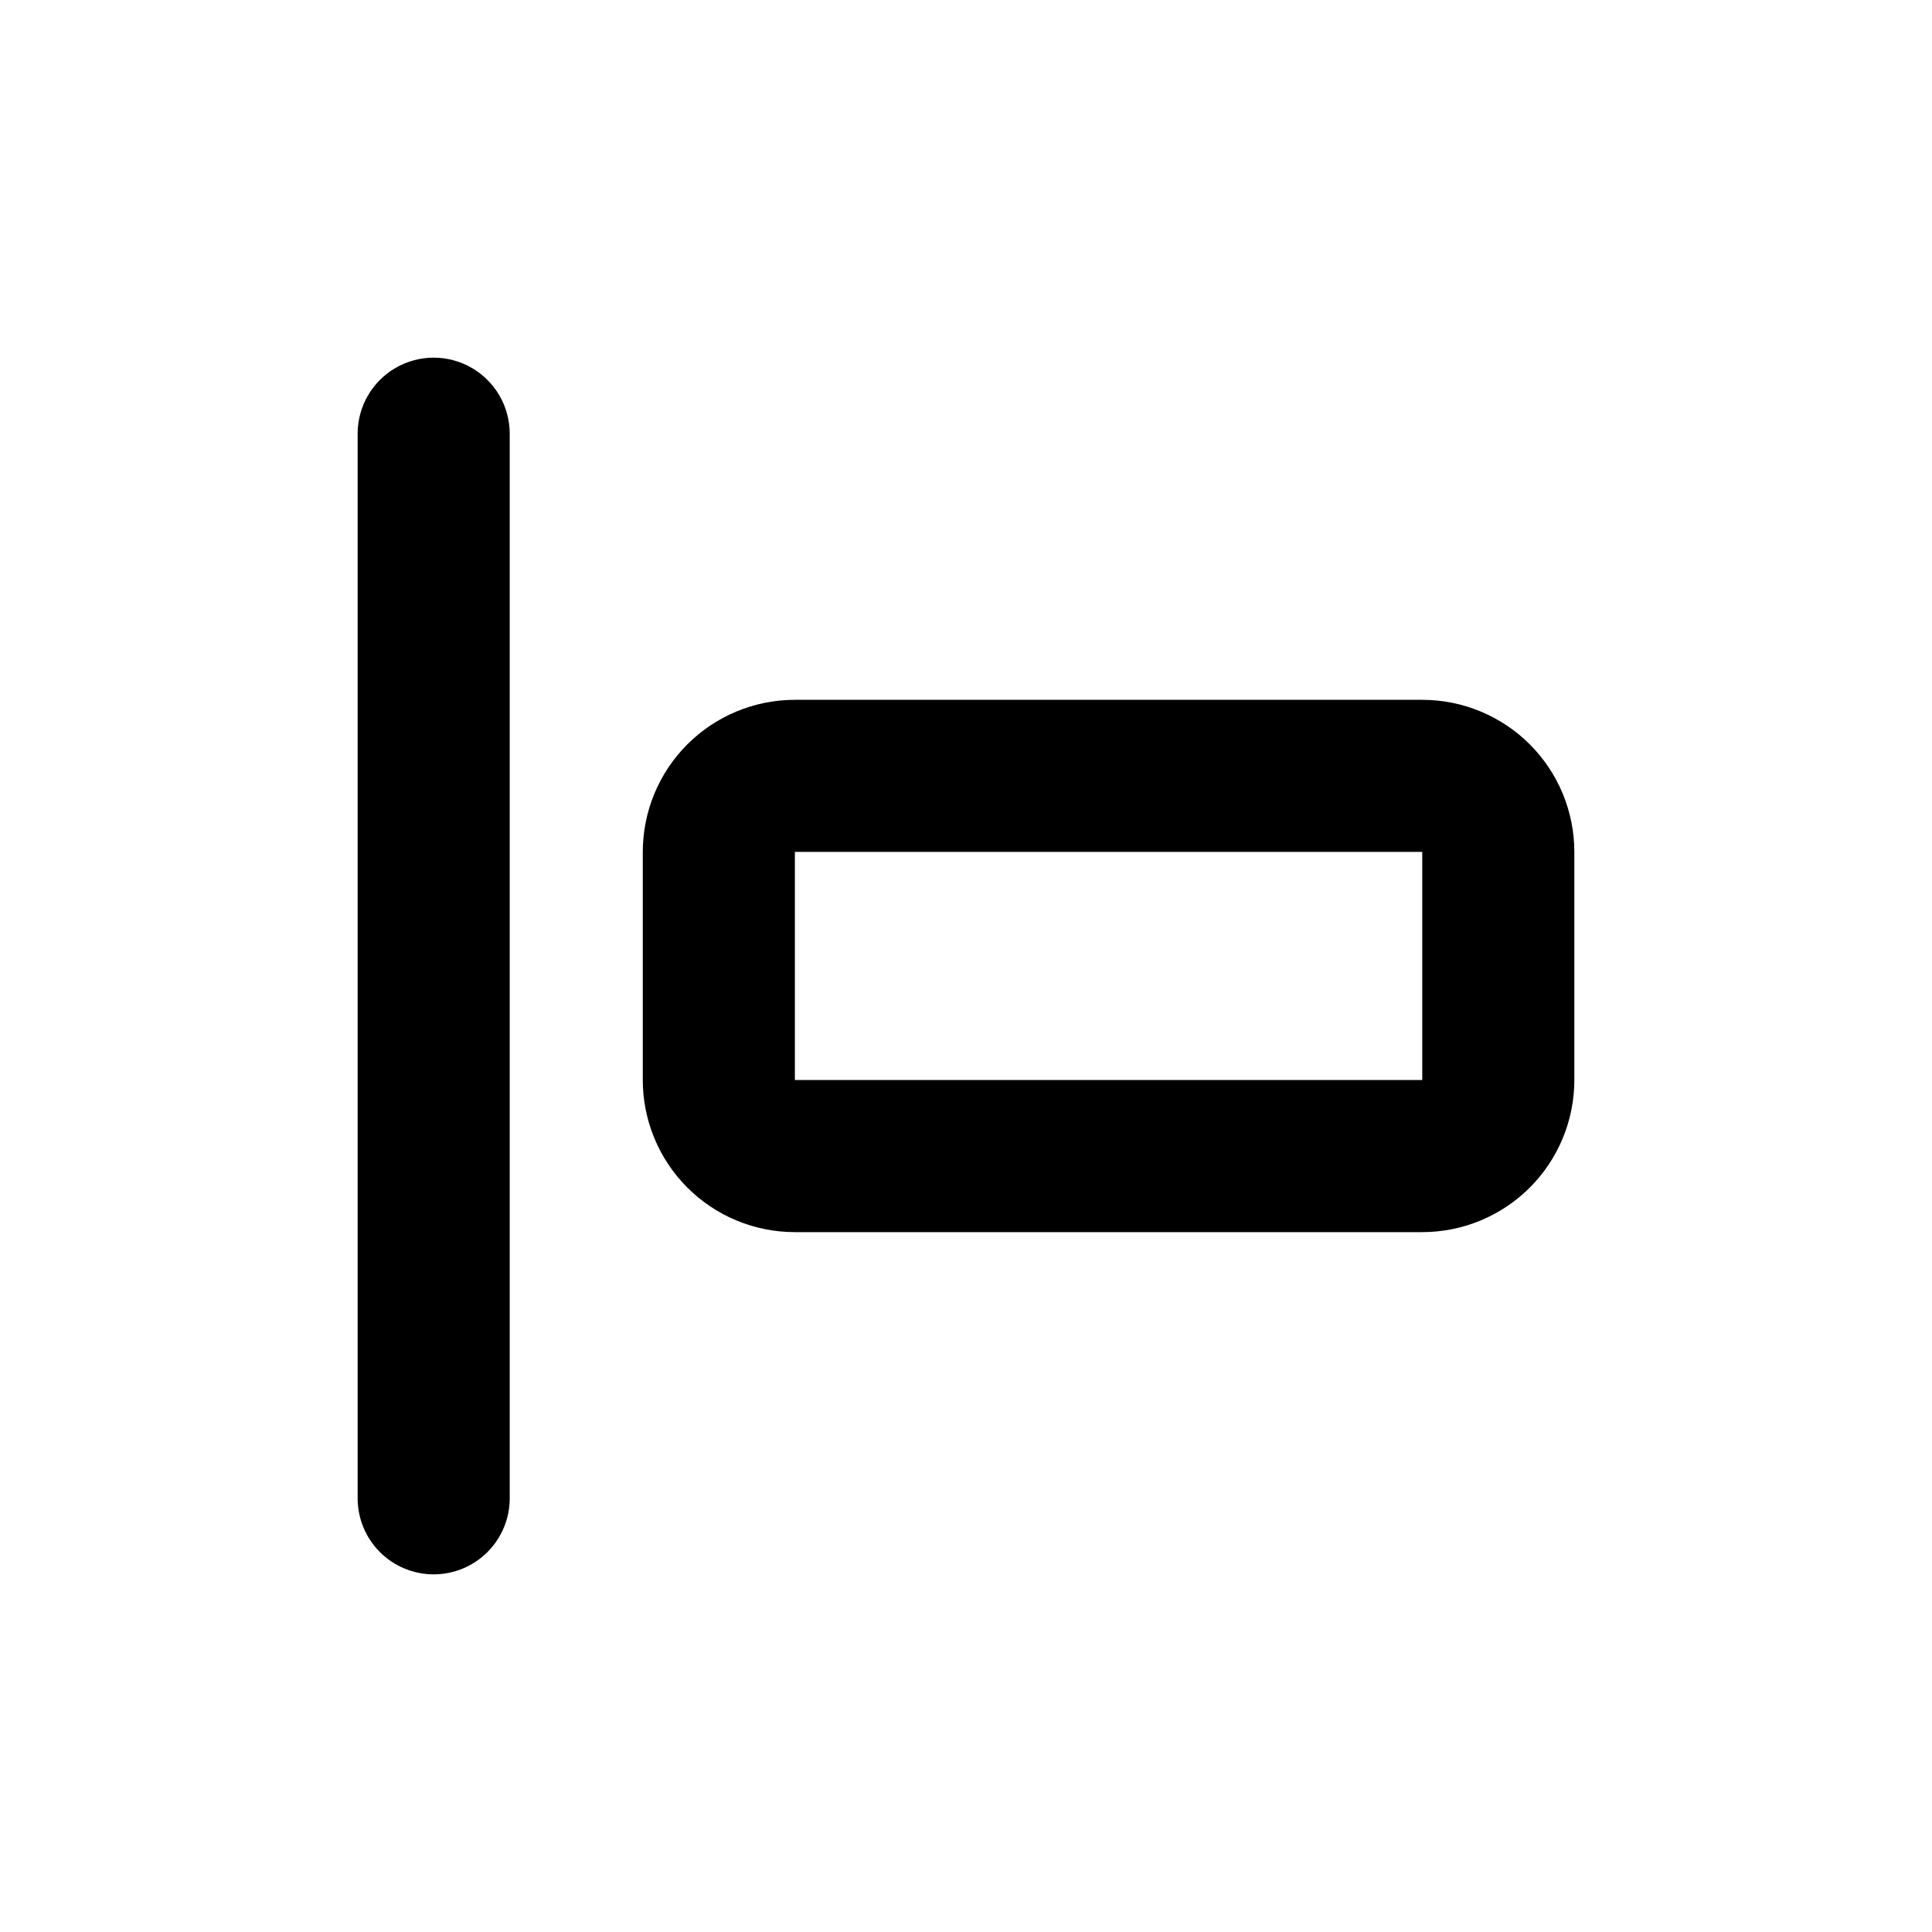
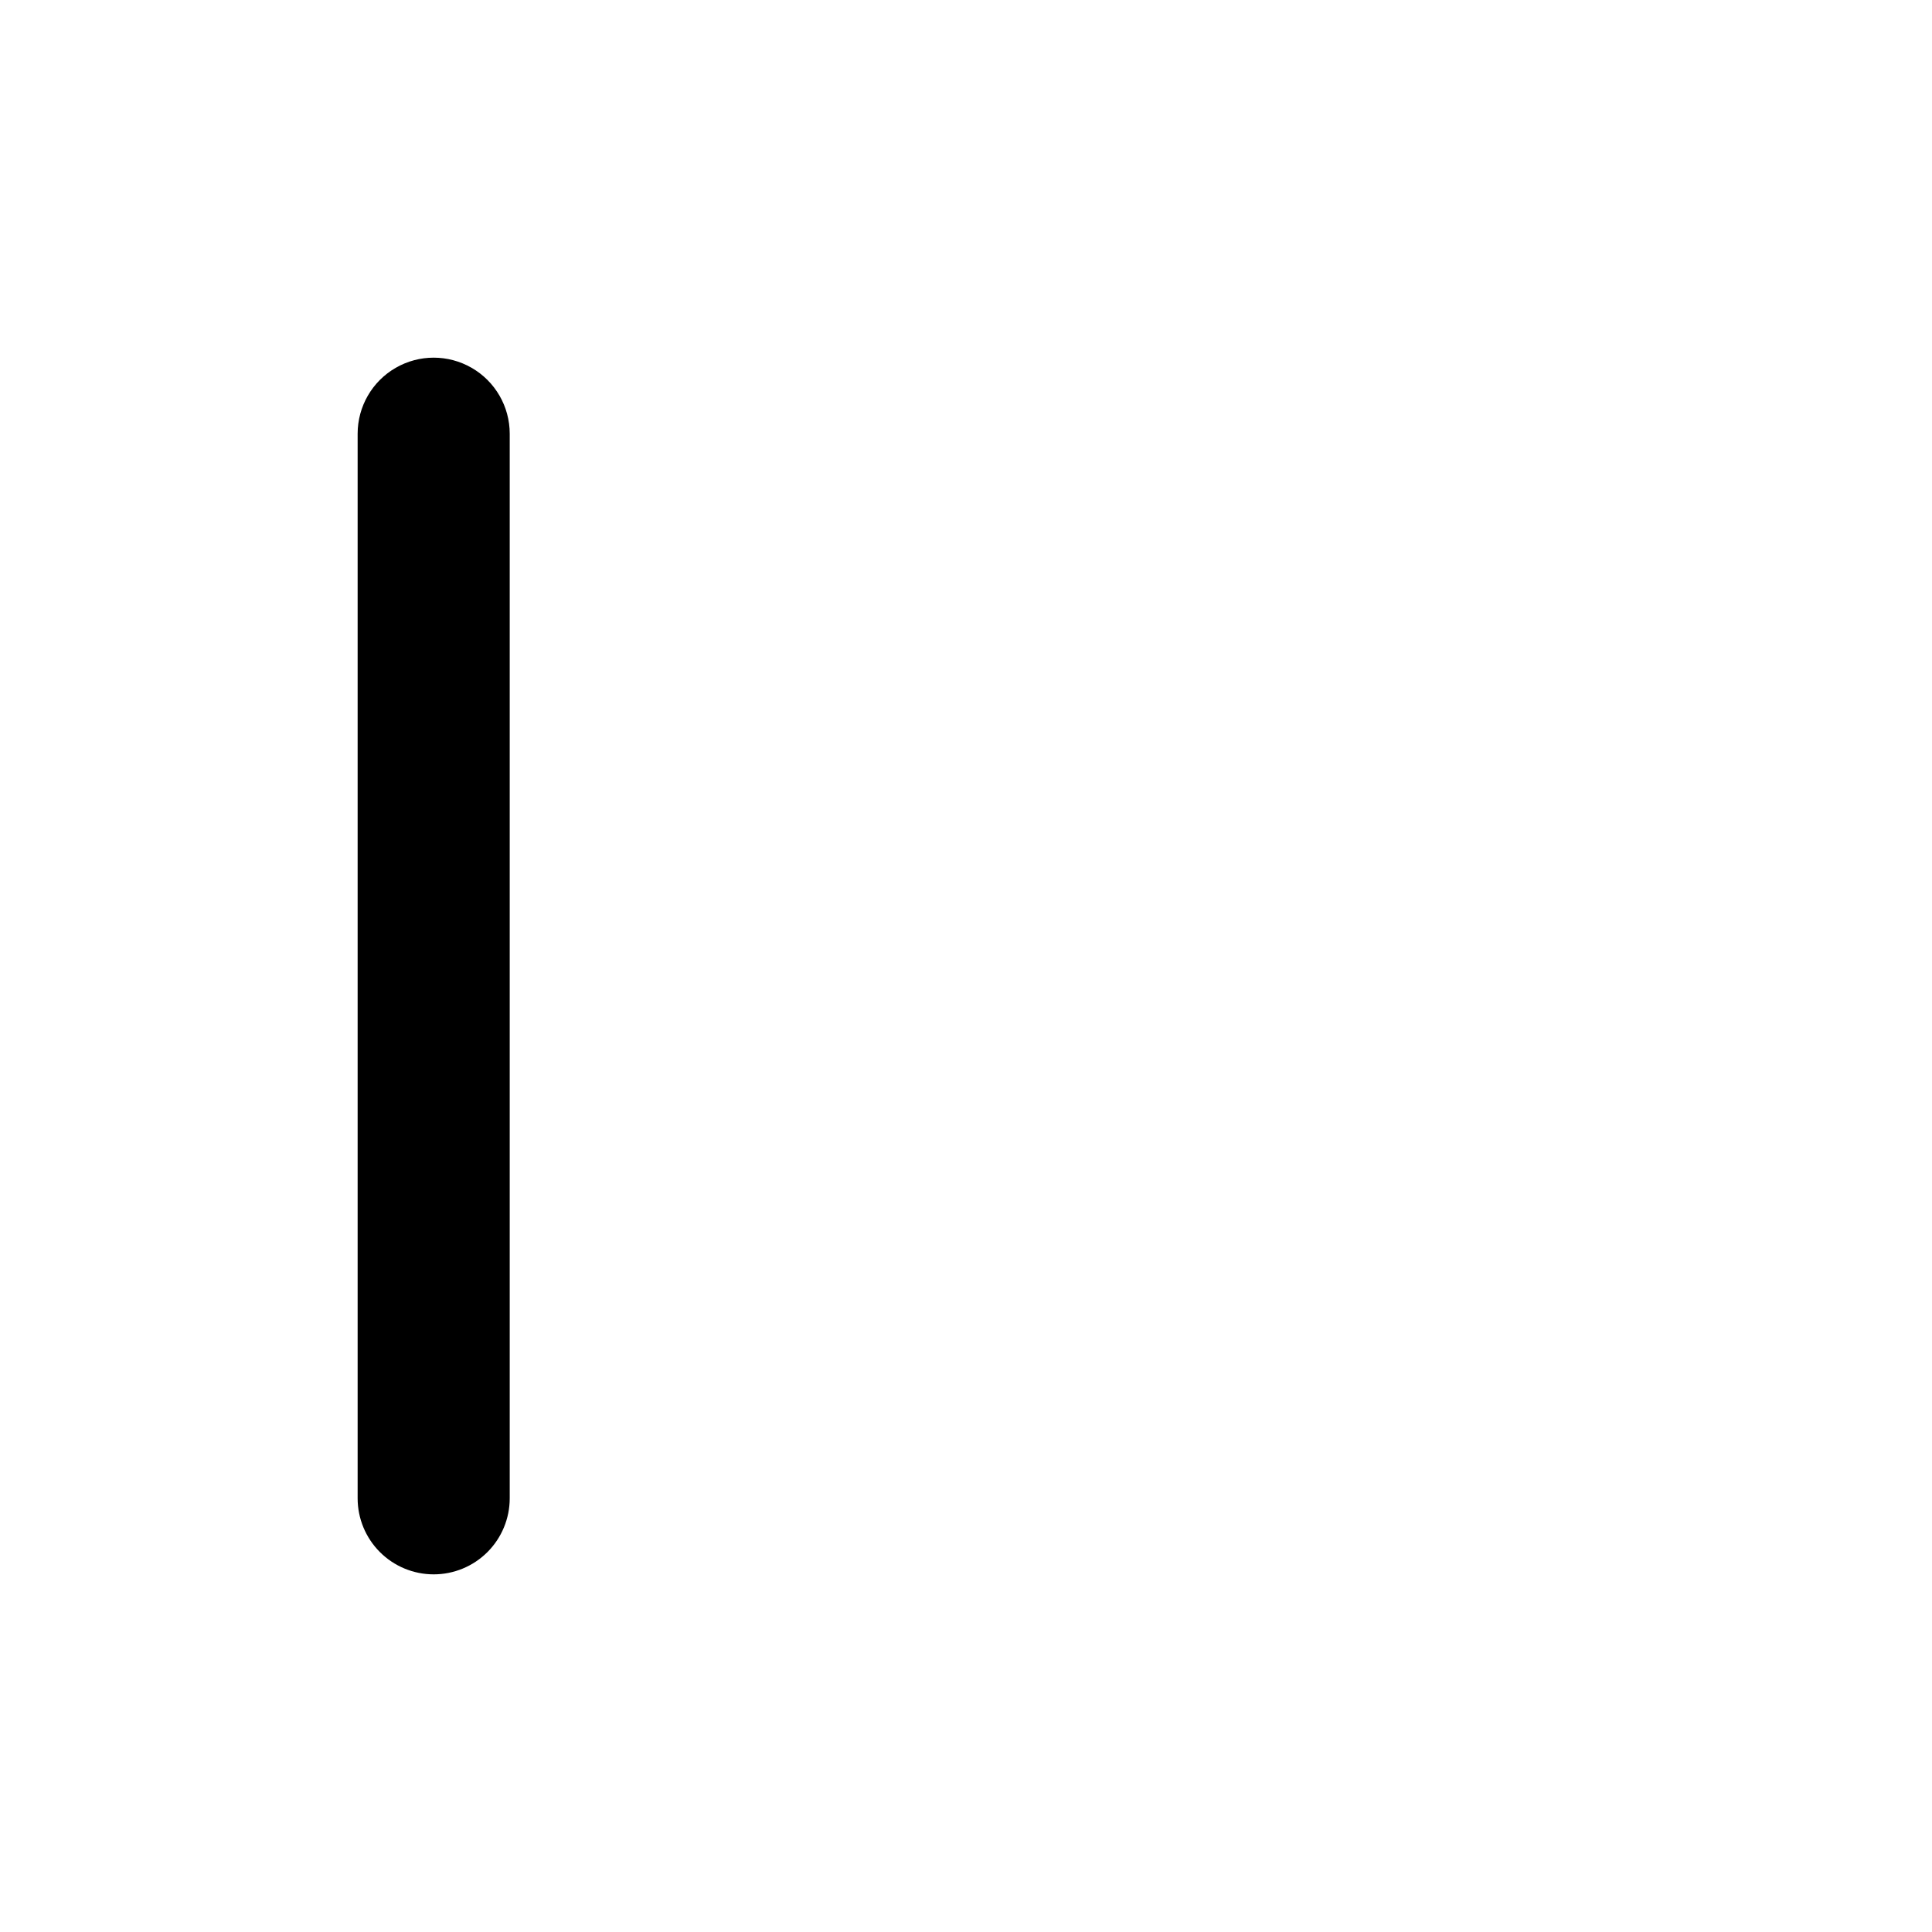
<svg xmlns="http://www.w3.org/2000/svg" fill="#000000" width="800px" height="800px" version="1.1" viewBox="144 144 512 512">
  <g>
-     <path d="m520.91 329.46h-166.26c-10.691 0-20.941 4.246-28.5 11.805-7.559 7.559-11.805 17.812-11.805 28.5v60.457c0 10.691 4.246 20.941 11.805 28.5 7.559 7.559 17.809 11.805 28.5 11.805h166.26c10.688 0 20.941-4.246 28.5-11.805 7.559-7.559 11.805-17.809 11.805-28.5v-60.457c0-10.688-4.246-20.941-11.805-28.5-7.559-7.559-17.812-11.805-28.5-11.805zm0 100.76h-166.26v-60.457h166.26z" />
    <path d="m258.93 561.22c5.344 0 10.469-2.125 14.25-5.902 3.777-3.781 5.902-8.906 5.902-14.25v-282.13c0-7.203-3.844-13.855-10.078-17.453-6.234-3.602-13.918-3.602-20.152 0-6.234 3.598-10.074 10.25-10.074 17.453v282.13c0 5.344 2.121 10.469 5.902 14.25 3.777 3.777 8.902 5.902 14.25 5.902z" />
  </g>
</svg>